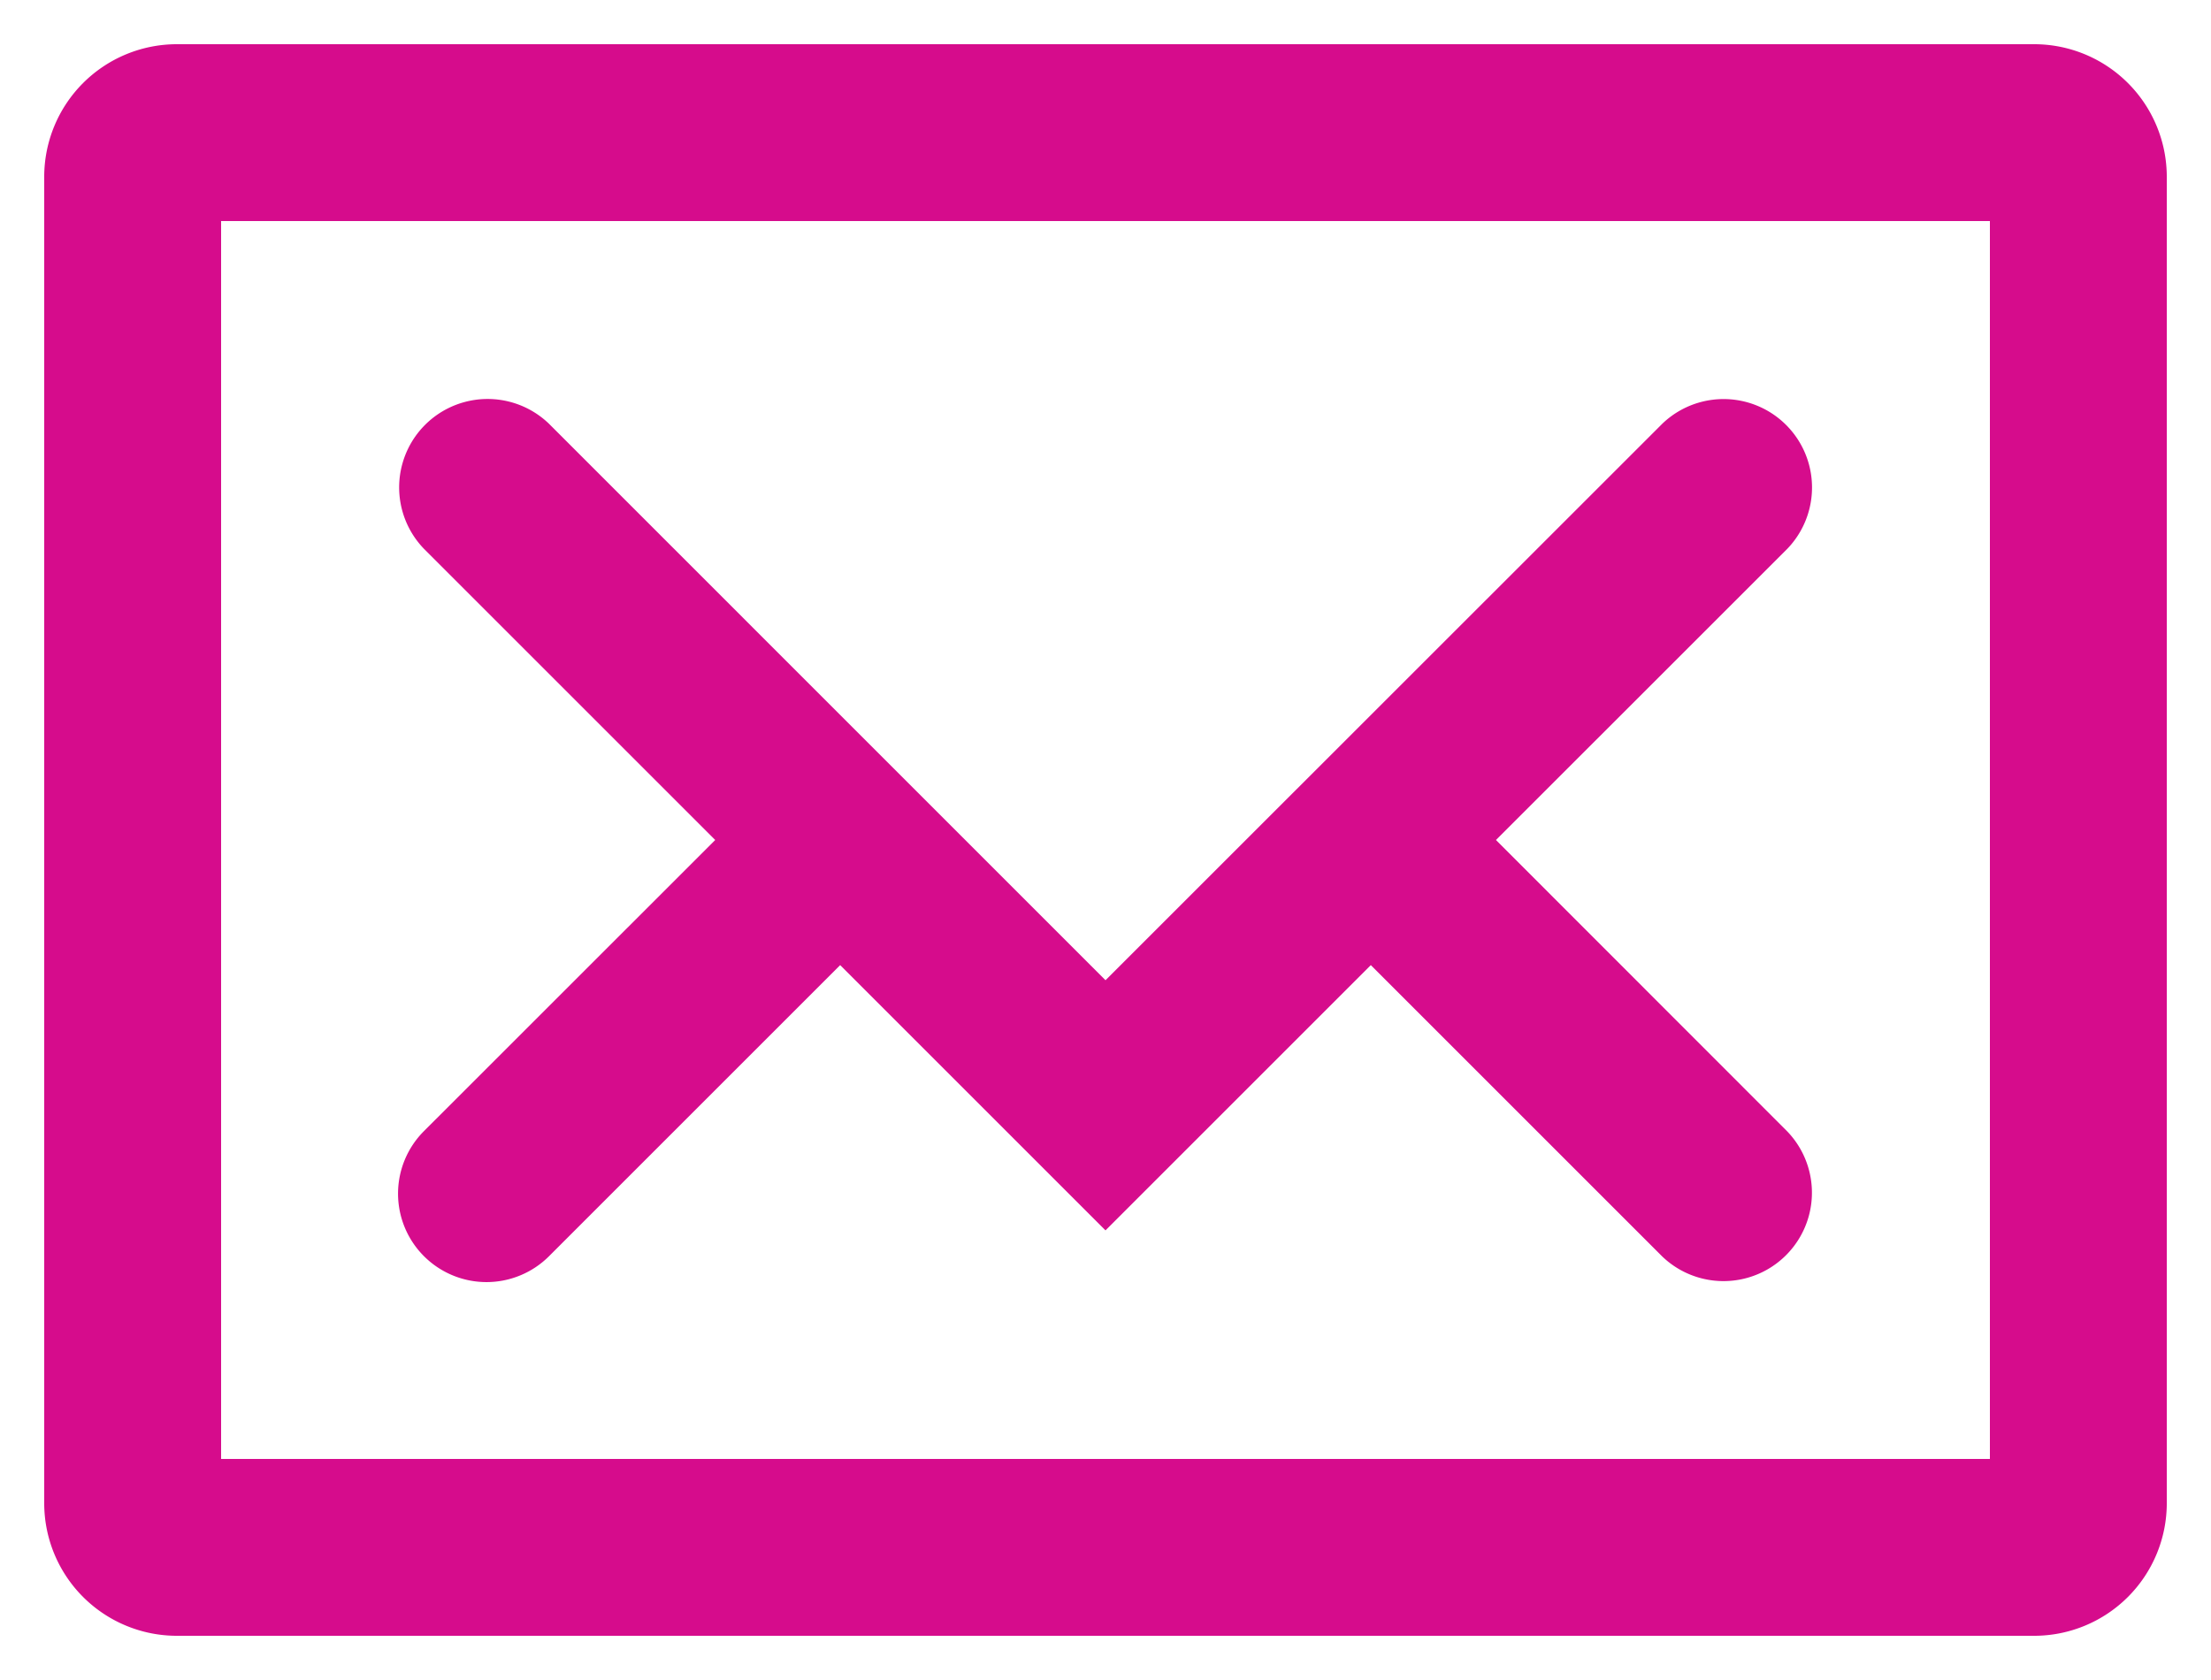
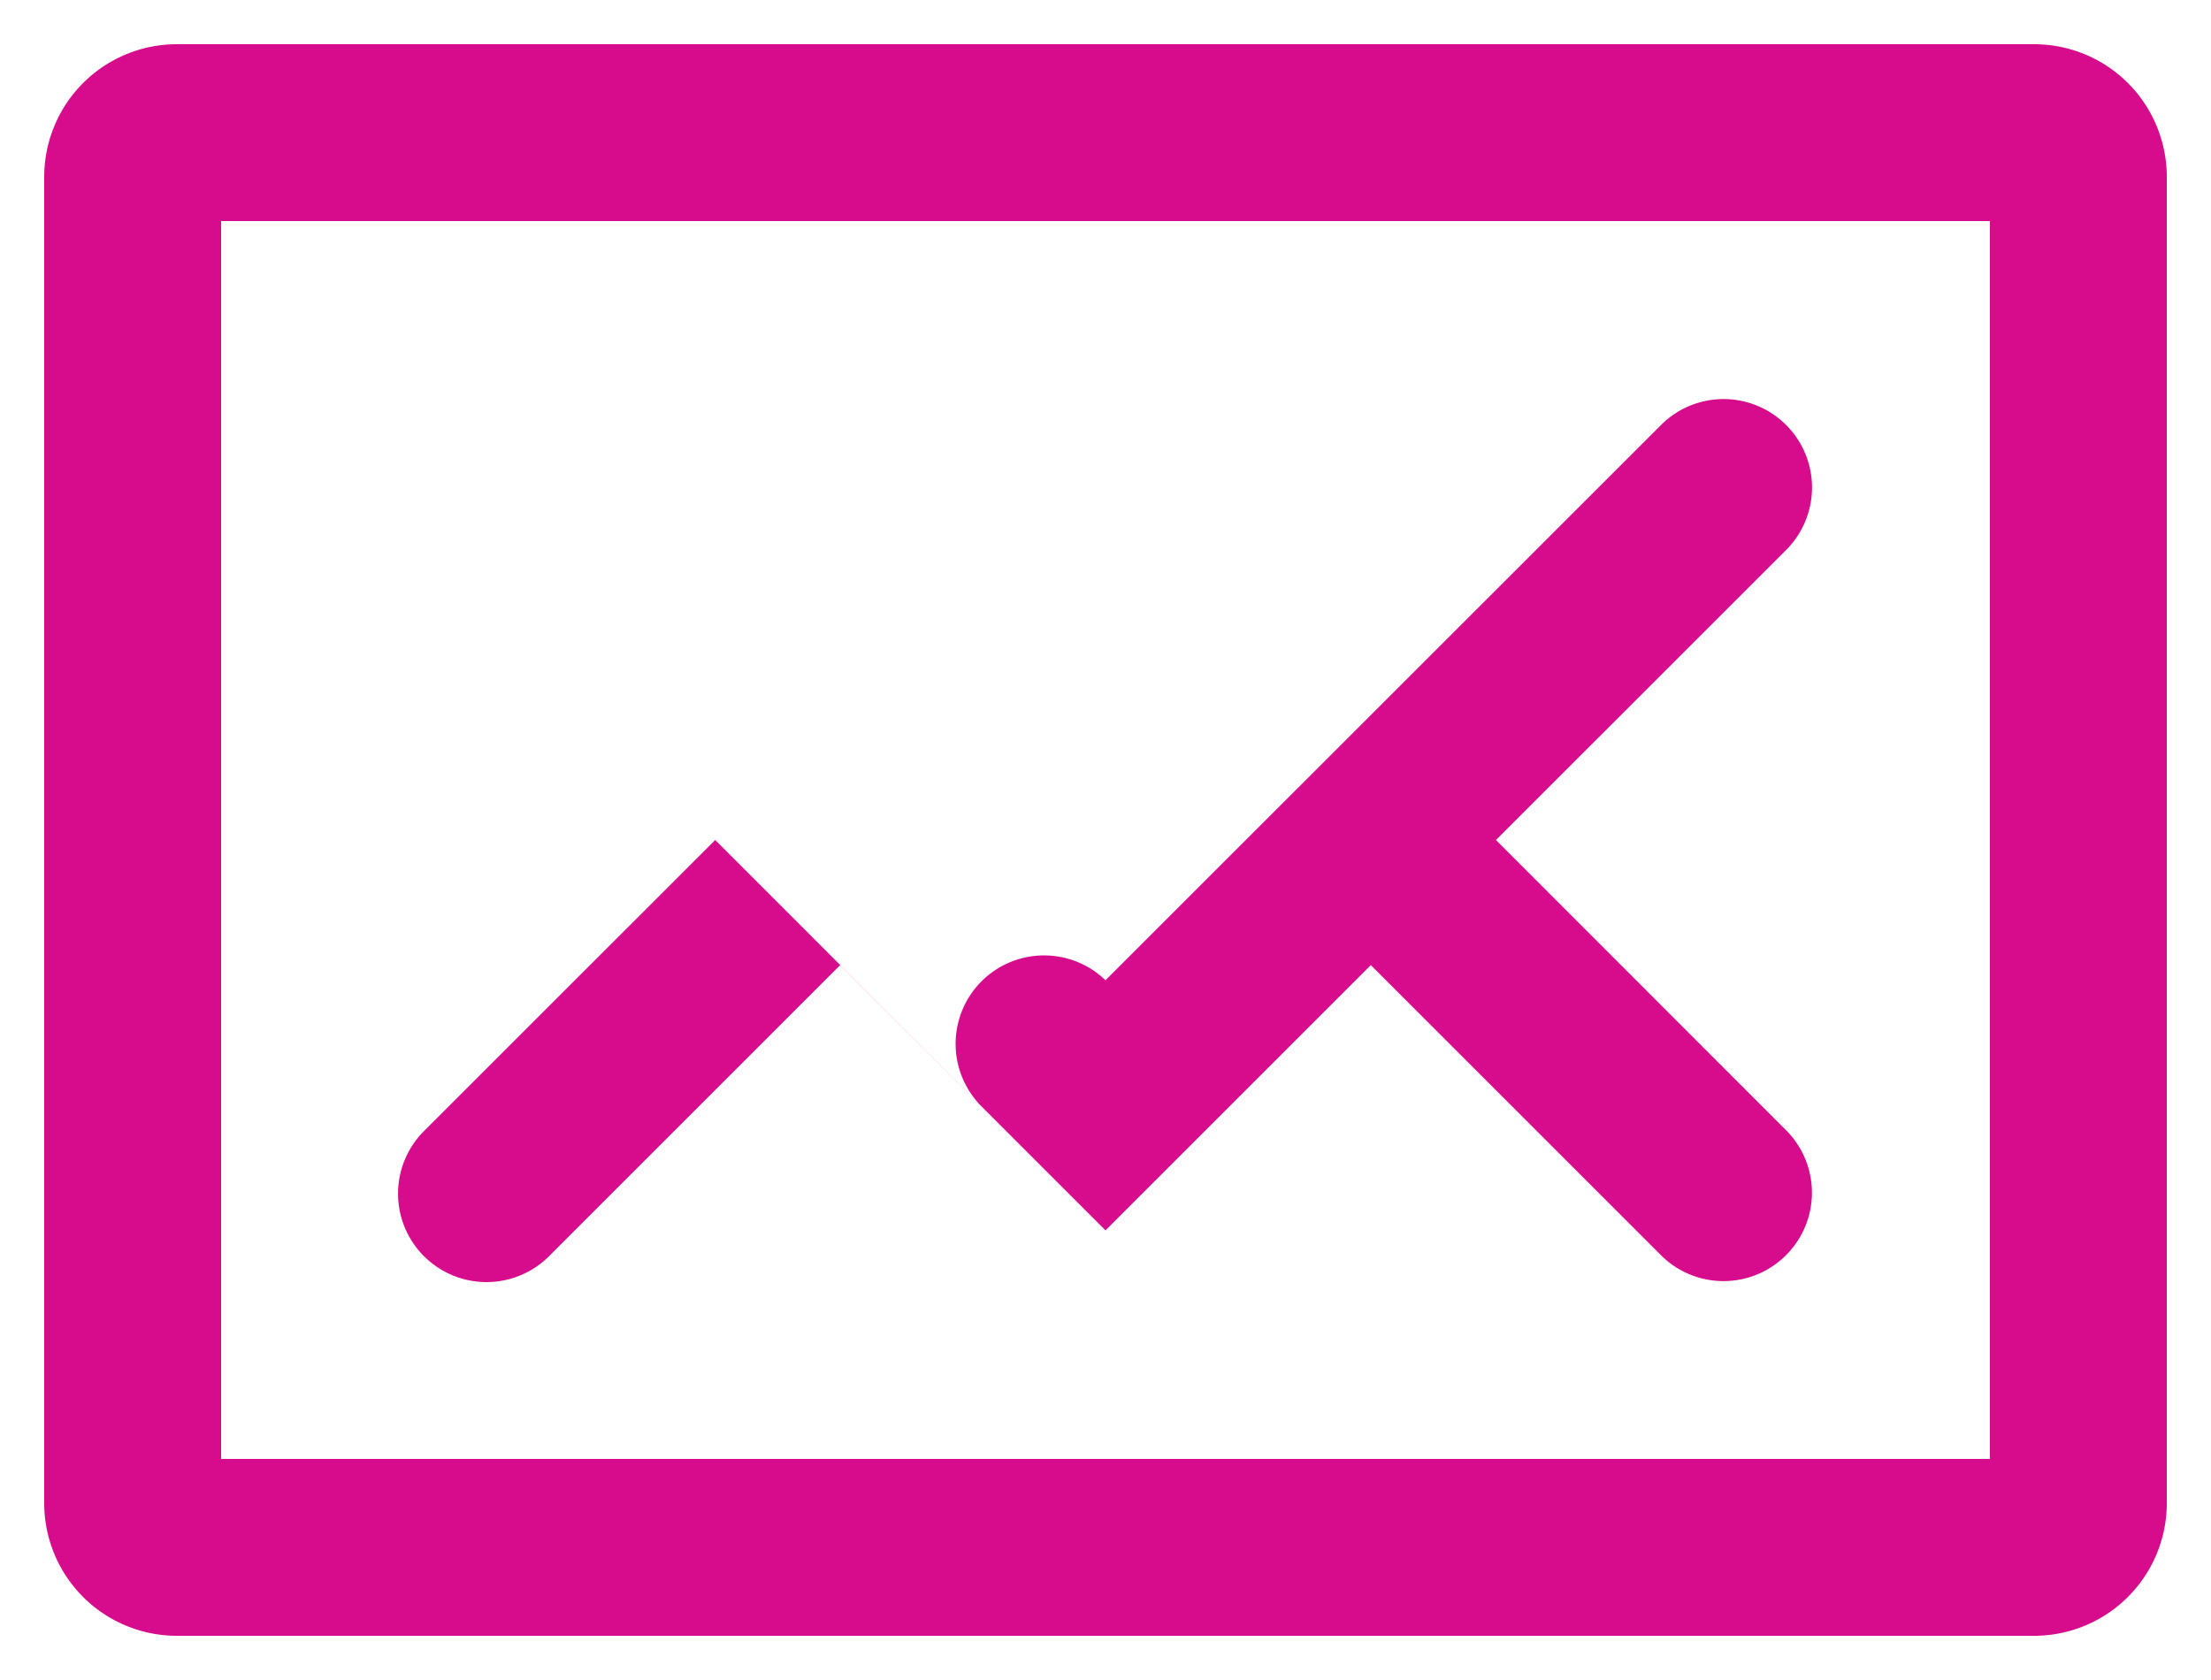
<svg xmlns="http://www.w3.org/2000/svg" width="25" height="19" viewBox="0 0 25 19">
-   <path id="icon-email-pink" d="M110.5,92h-21A1.5,1.5,0,0,0,88,93.5v15a1.5,1.5,0,0,0,1.5,1.5h21a1.5,1.5,0,0,0,1.5-1.5v-15A1.5,1.5,0,0,0,110.5,92Zm-.5,16H90V94h20Zm-17.706-2.293a1,1,0,0,0,1.414,0L97,102.415l3,3,3-3,3.293,3.293a1,1,0,0,0,1.414-1.414L104.415,101l3.293-3.292a1,1,0,0,0-1.414-1.414L100,102.586l-6.292-6.293a1,1,0,0,0-1.414,1.414L95.587,101l-3.293,3.292A1,1,0,0,0,92.294,105.707Z" transform="translate(-87.5 -91.5)" fill="#d60c8c" stroke="rgba(0,0,0,0)" stroke-width="1" />
+   <path id="icon-email-pink" d="M110.5,92h-21A1.5,1.5,0,0,0,88,93.5v15a1.5,1.5,0,0,0,1.5,1.5h21a1.5,1.5,0,0,0,1.5-1.5v-15A1.5,1.5,0,0,0,110.5,92Zm-.5,16H90V94h20Zm-17.706-2.293a1,1,0,0,0,1.414,0L97,102.415l3,3,3-3,3.293,3.293a1,1,0,0,0,1.414-1.414L104.415,101l3.293-3.292a1,1,0,0,0-1.414-1.414L100,102.586a1,1,0,0,0-1.414,1.414L95.587,101l-3.293,3.292A1,1,0,0,0,92.294,105.707Z" transform="translate(-87.5 -91.5)" fill="#d60c8c" stroke="rgba(0,0,0,0)" stroke-width="1" />
</svg>